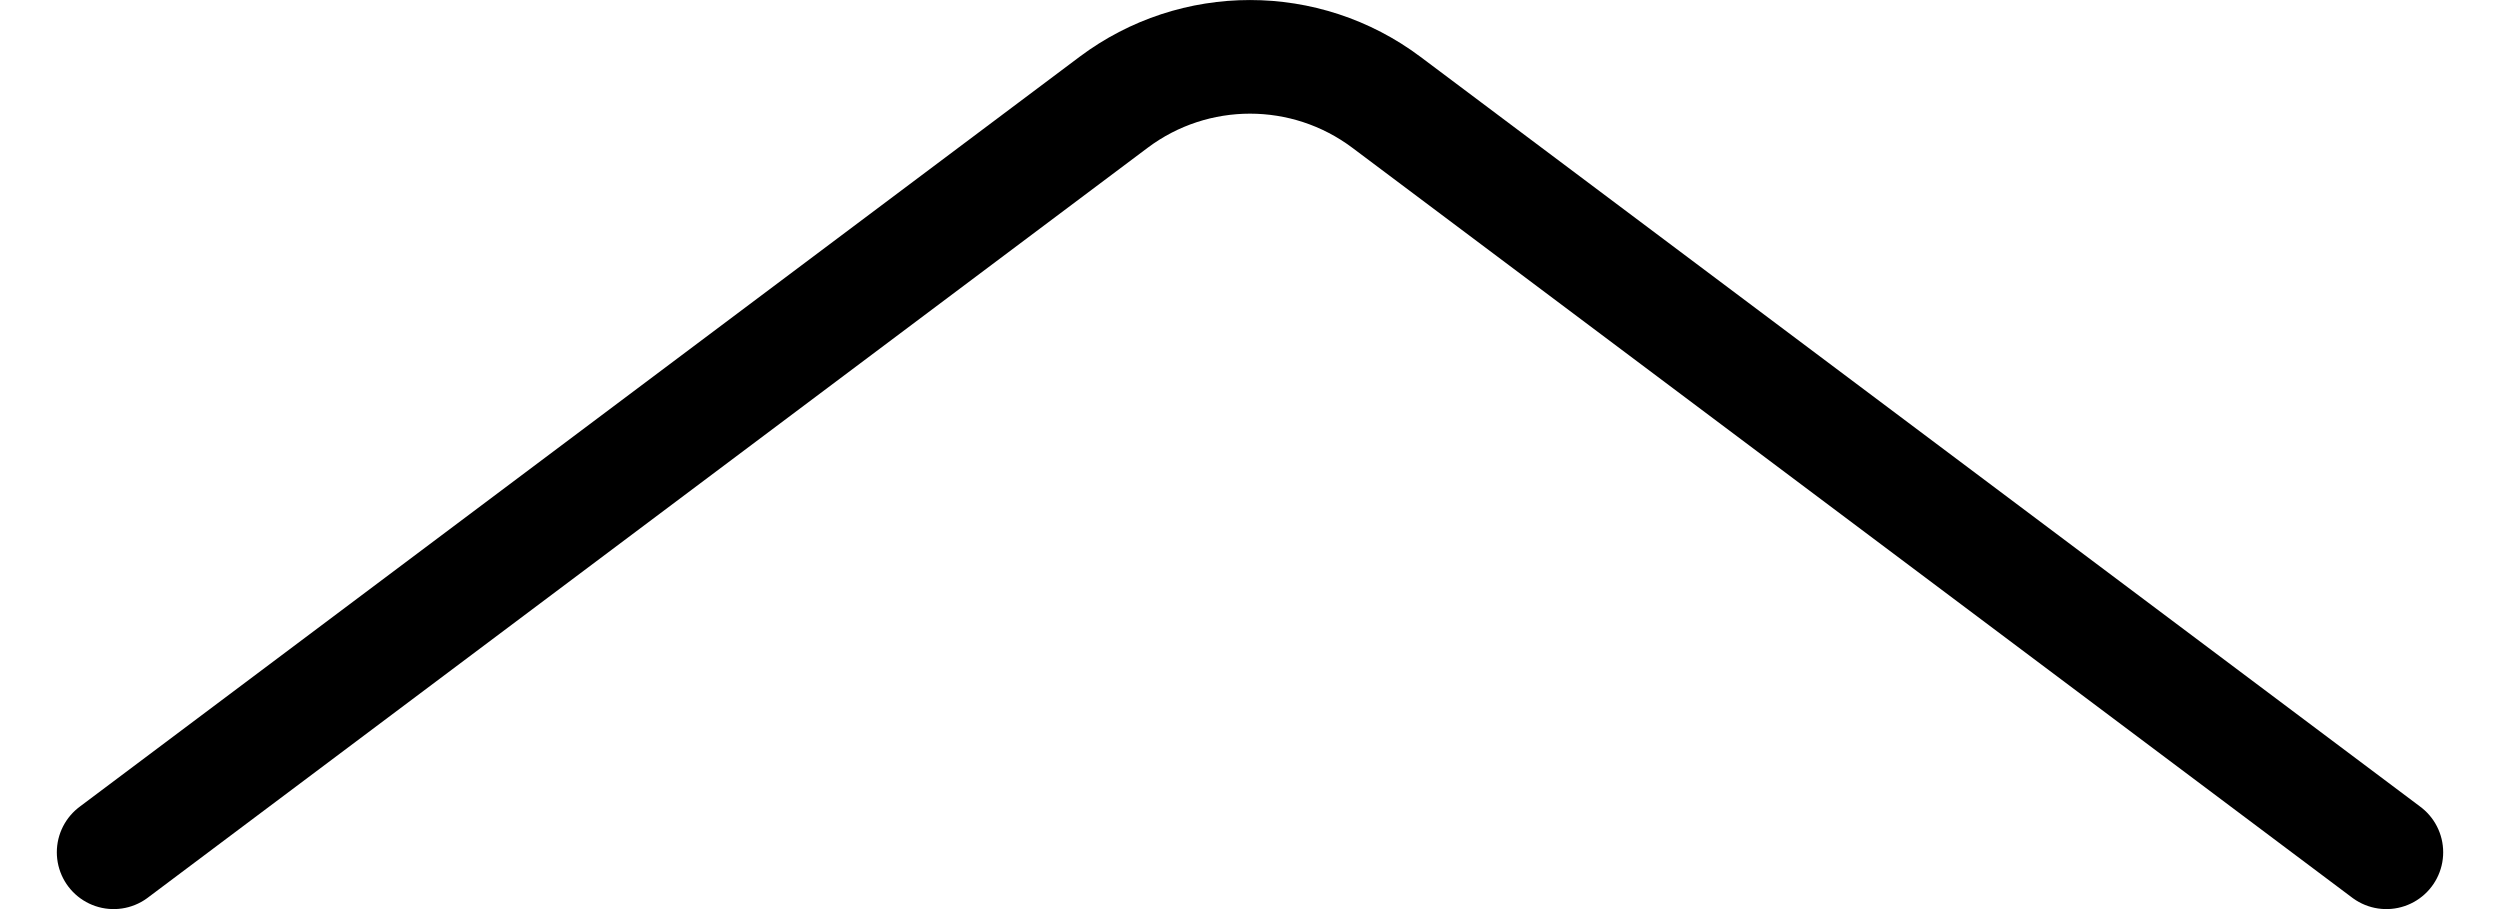
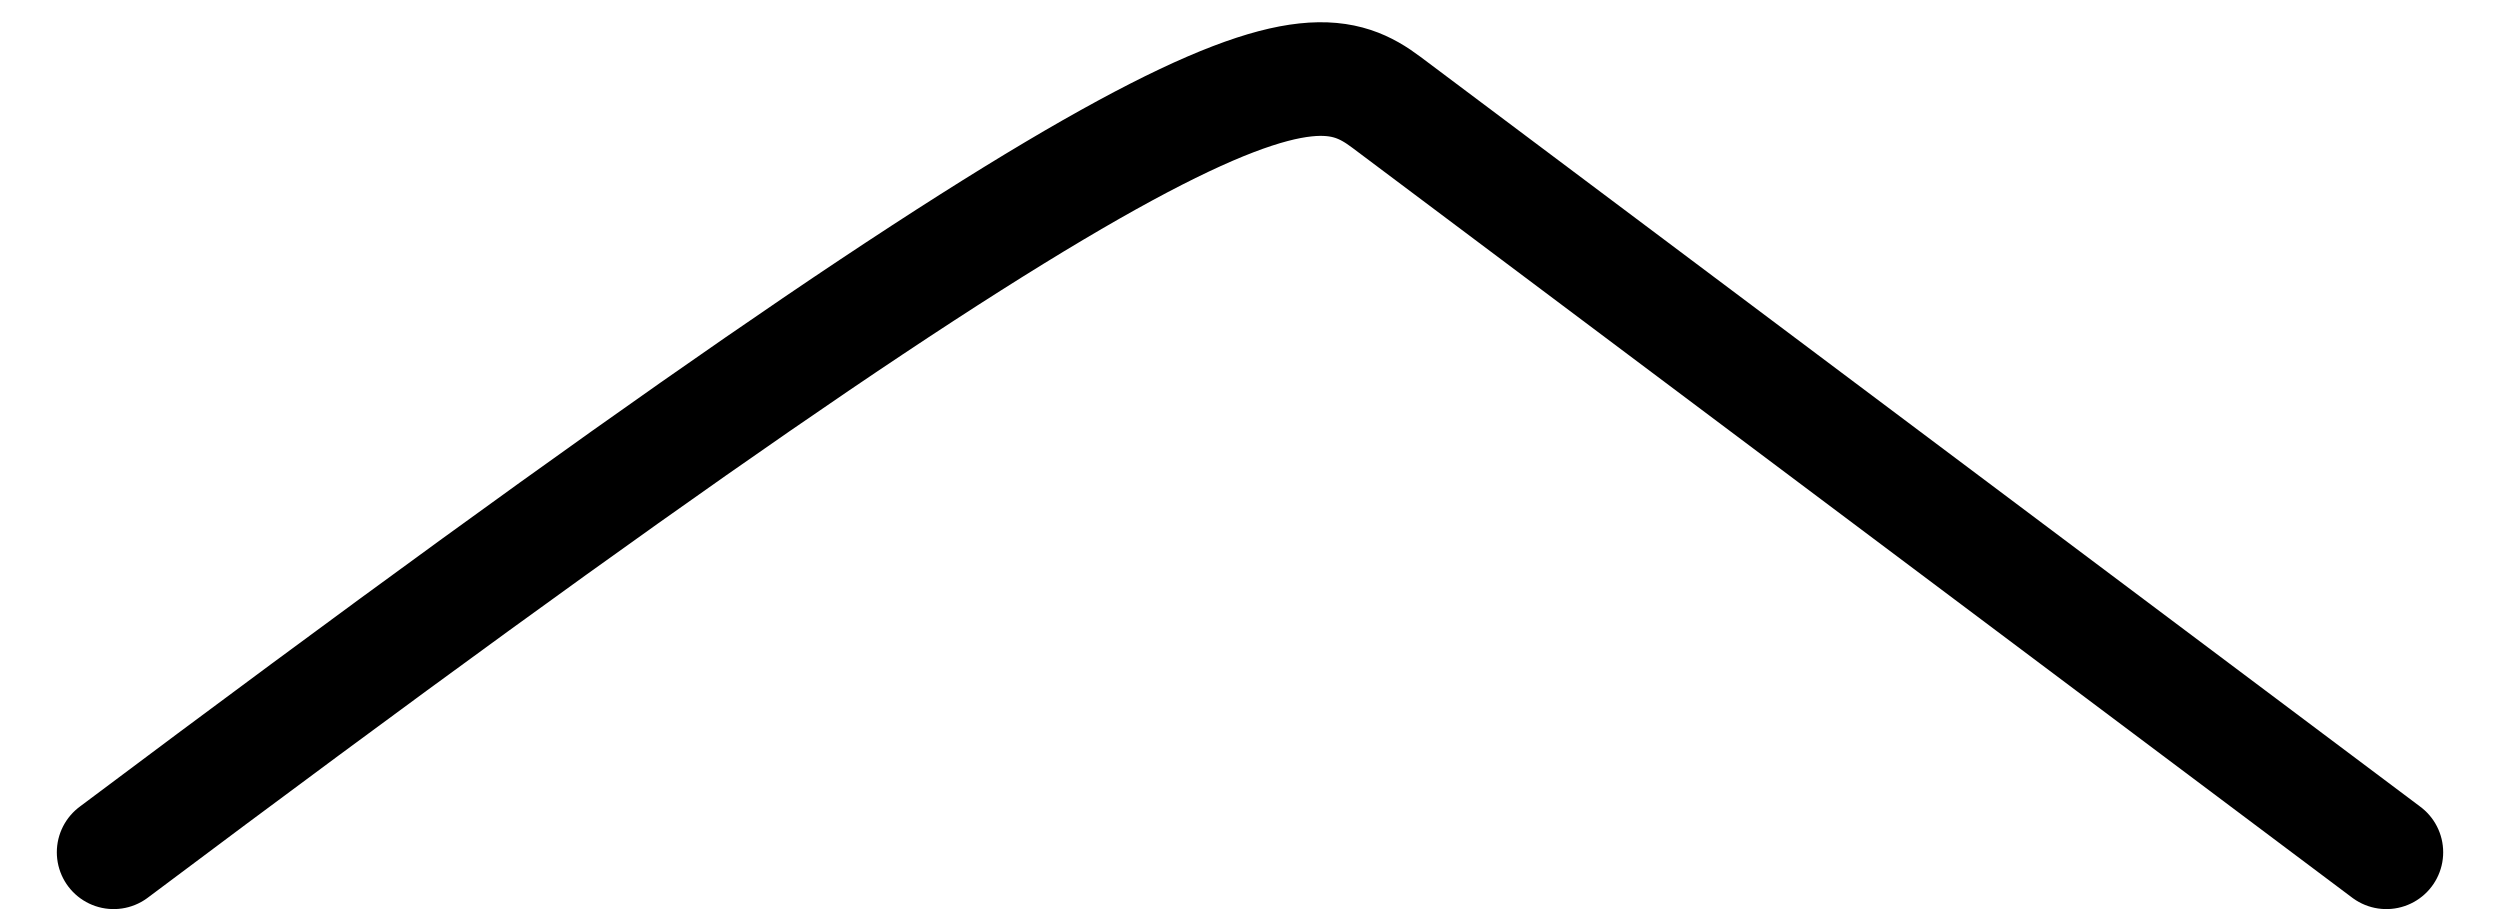
<svg xmlns="http://www.w3.org/2000/svg" width="22" height="8" viewBox="0 0 22 8" fill="none">
-   <path d="M1 7.5L9.8 0.9C10.511 0.367 11.489 0.367 12.2 0.9L21 7.5" stroke="black" stroke-linecap="round" />
+   <path d="M1 7.5C10.511 0.367 11.489 0.367 12.2 0.9L21 7.5" stroke="black" stroke-linecap="round" />
</svg>